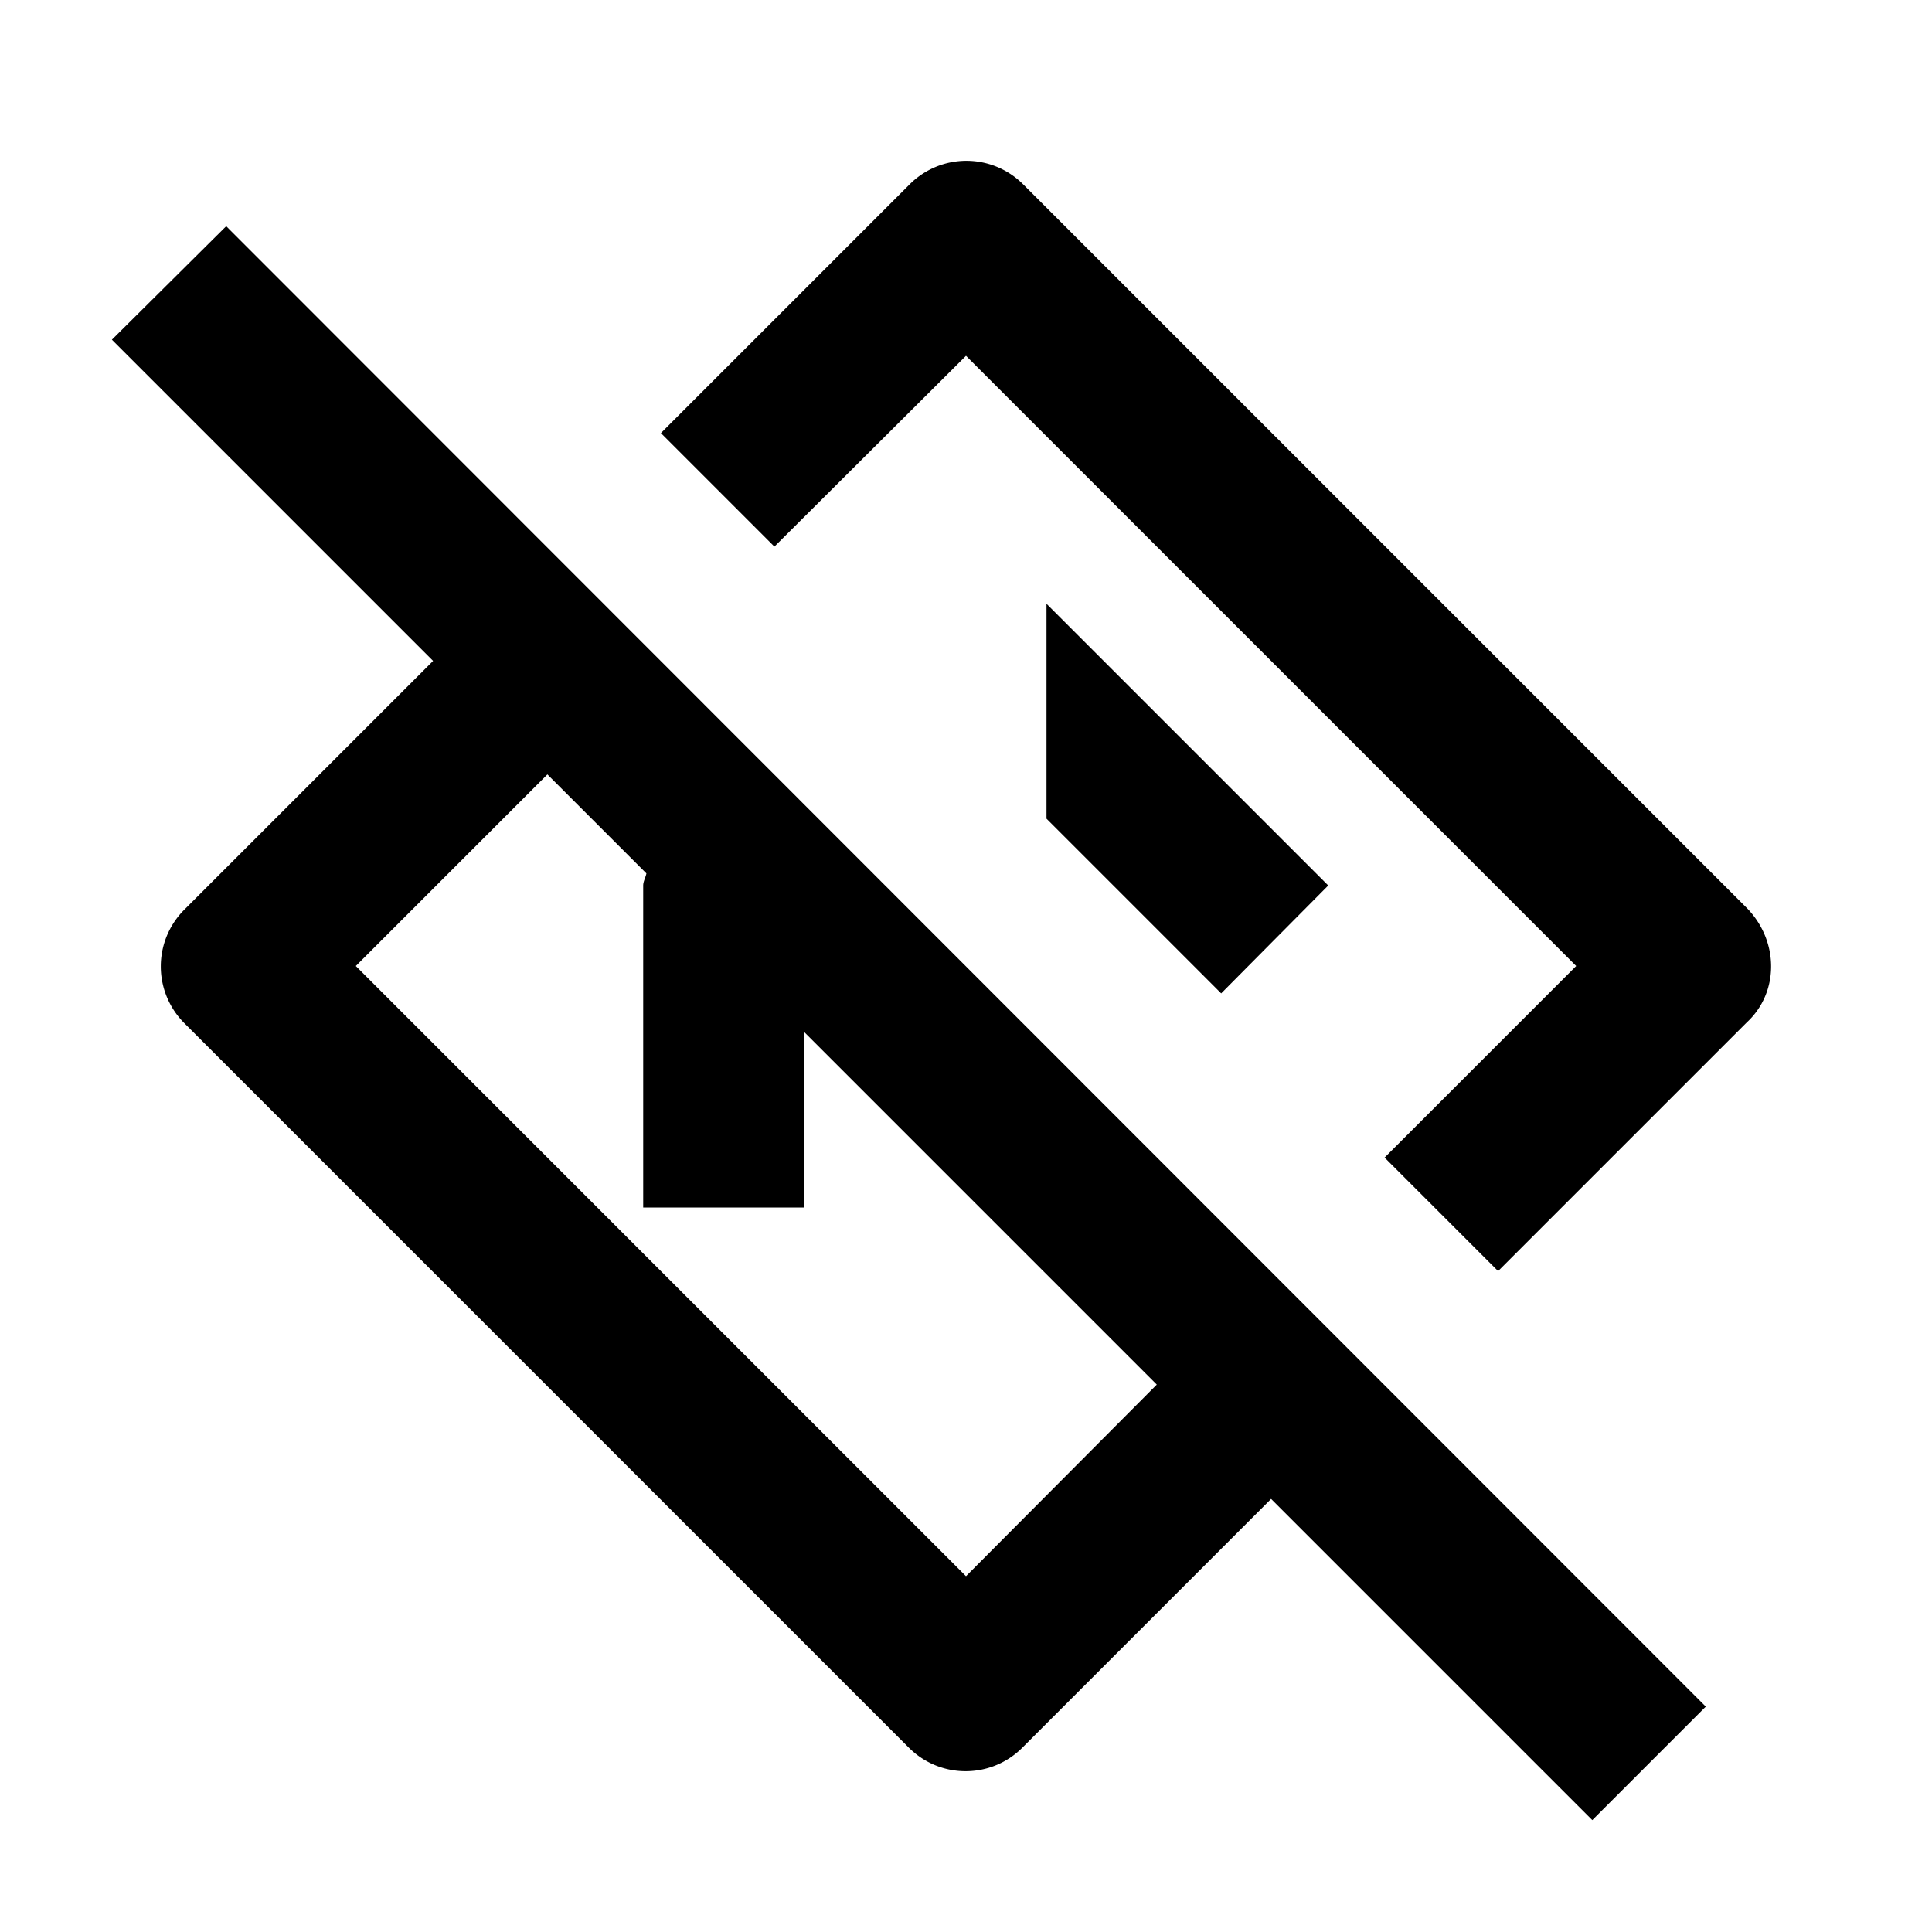
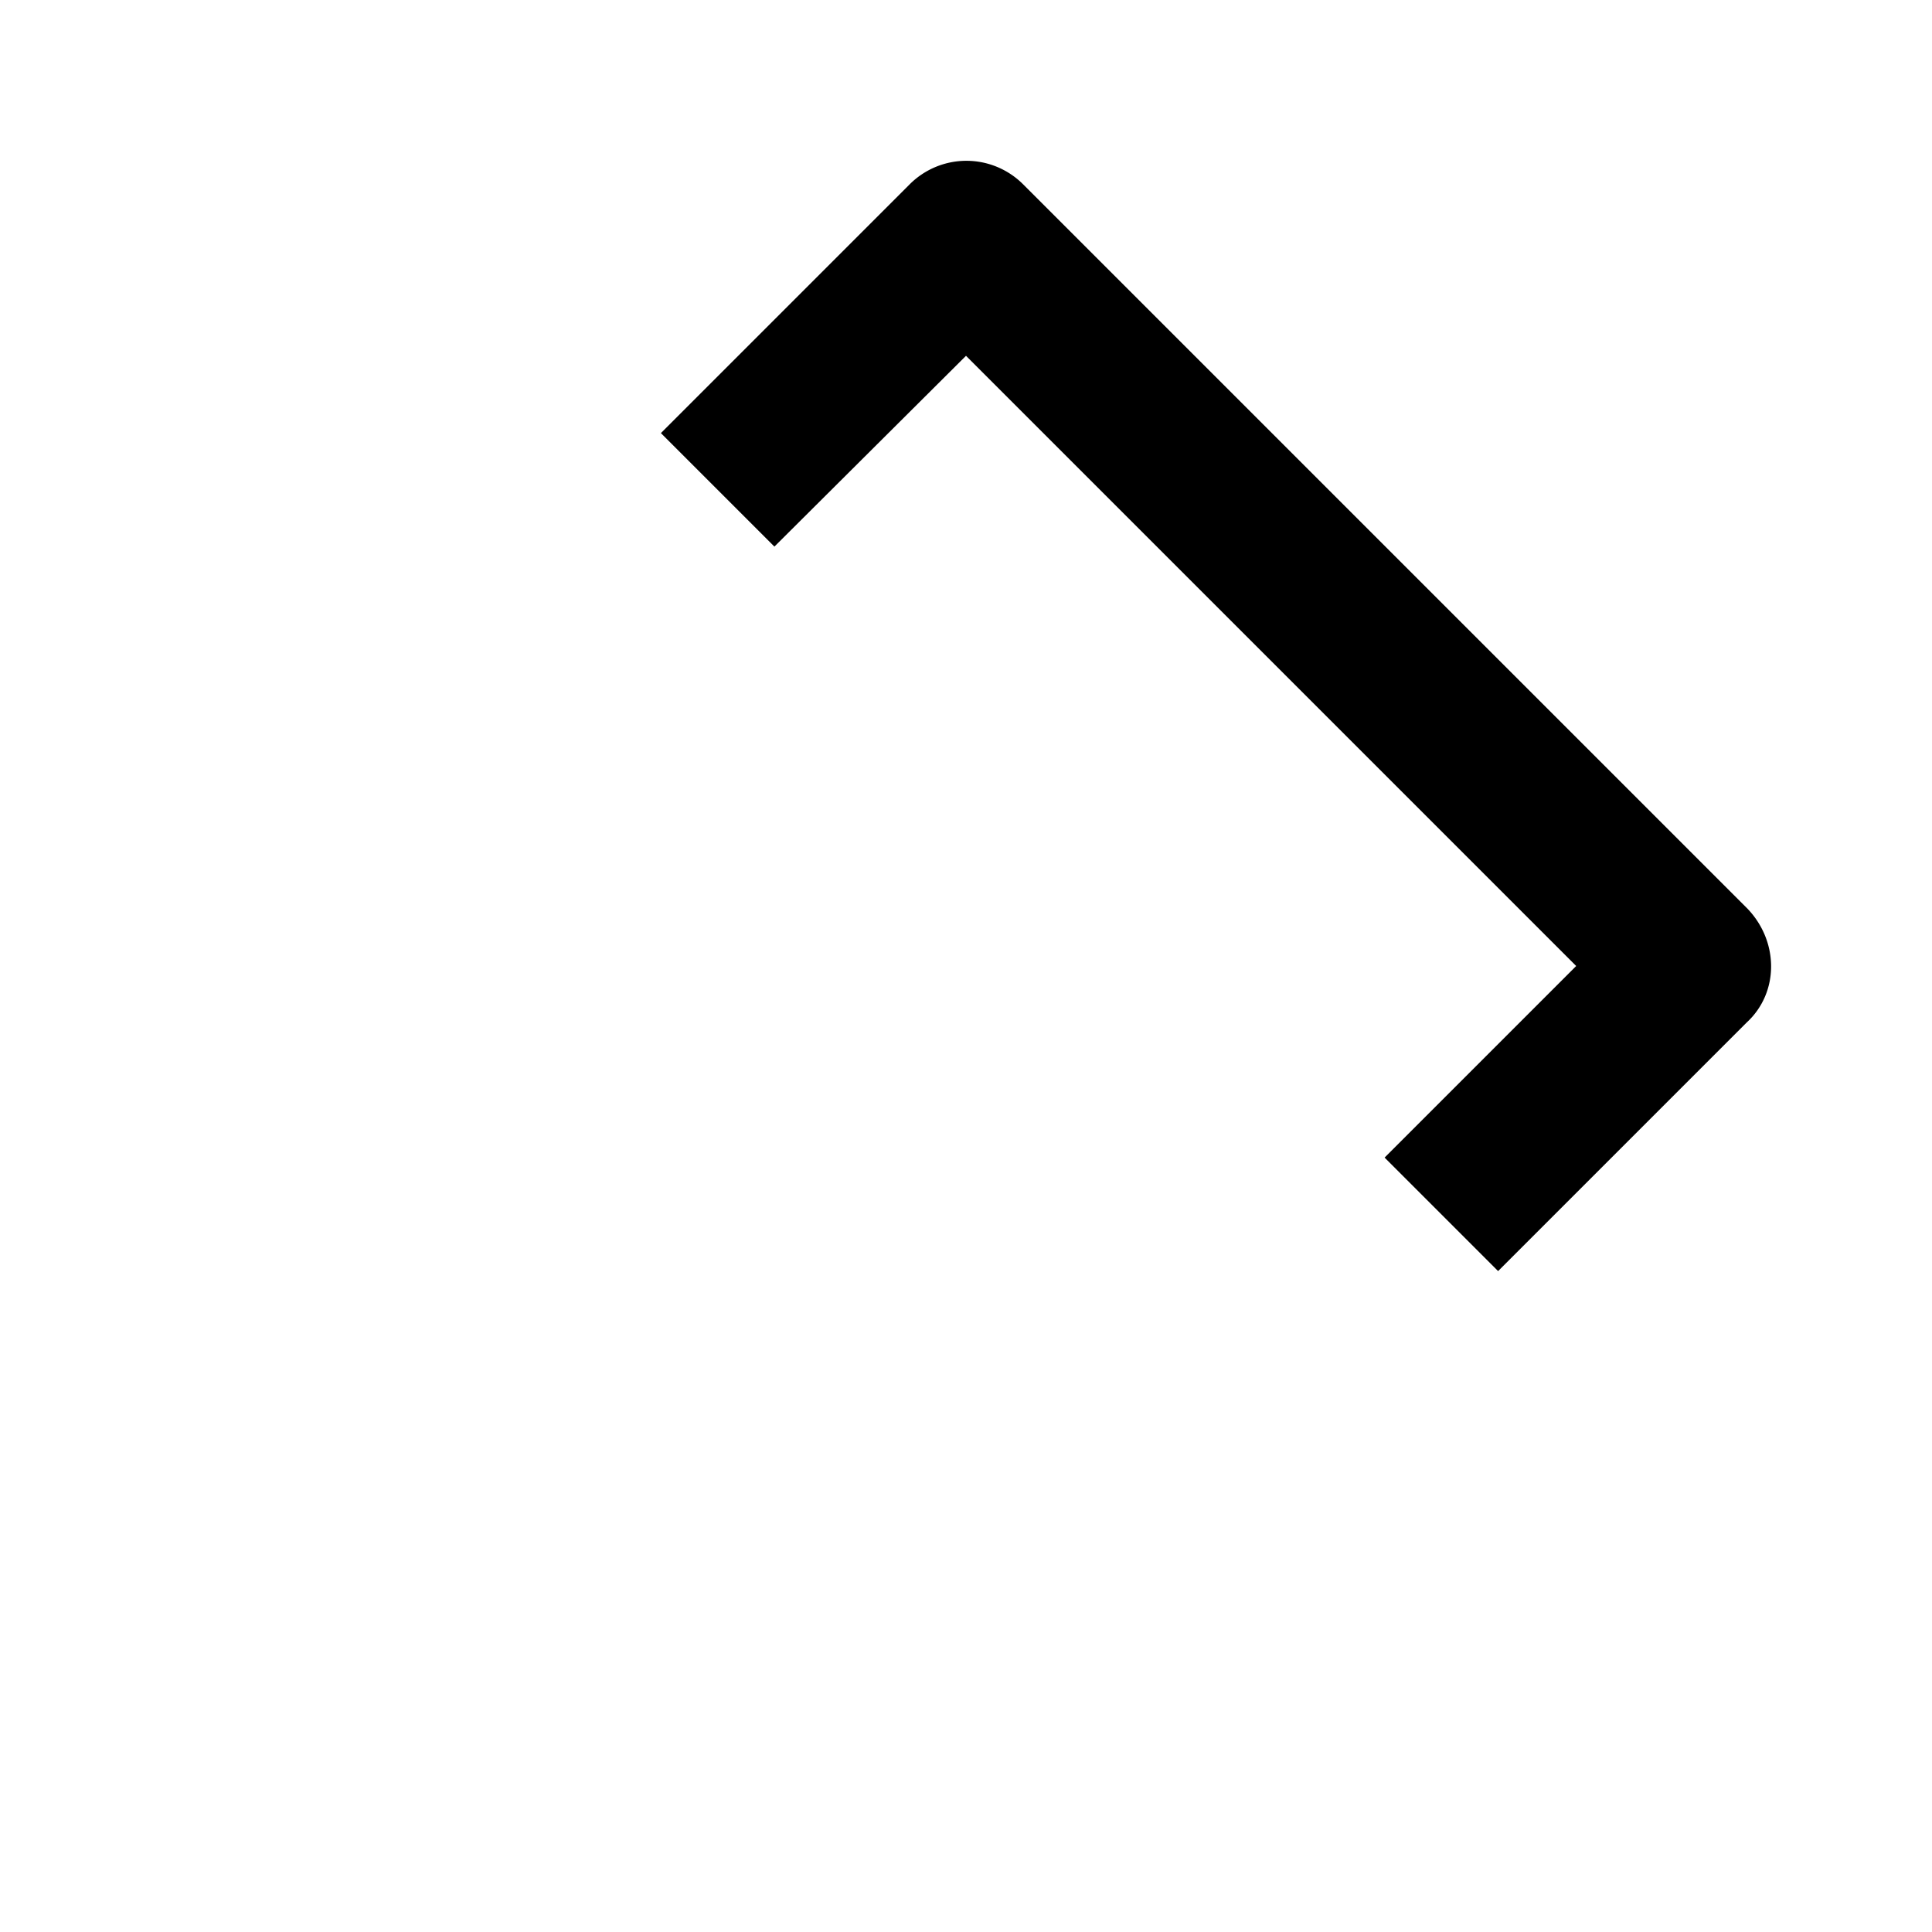
<svg xmlns="http://www.w3.org/2000/svg" width="24" height="24" viewBox="0 0 24 24">
  <path d="M21.71 11.29l-9-9a.996.996 0 0 0-1.41 0L8.21 5.38l1.41 1.41L12 4.42L19.58 12l-2.38 2.38l1.41 1.41l3.09-3.09c.4-.37.4-1 .01-1.41z" />
-   <path d="M13 7.5v2.67l2.17 2.17L16.5 11zM1.39 4.22l3.99 3.99l-3.09 3.09a.996.996 0 0 0 0 1.41l9 9c.39.39 1.02.39 1.41 0l3.09-3.09l3.99 3.99l1.41-1.41L2.81 2.81L1.39 4.22zm6.64 6.63c-.01.05-.04.1-.04.15v4h2v-2.18l4.38 4.38L12 19.58L4.42 12L6.8 9.62l1.23 1.23z" />
</svg>